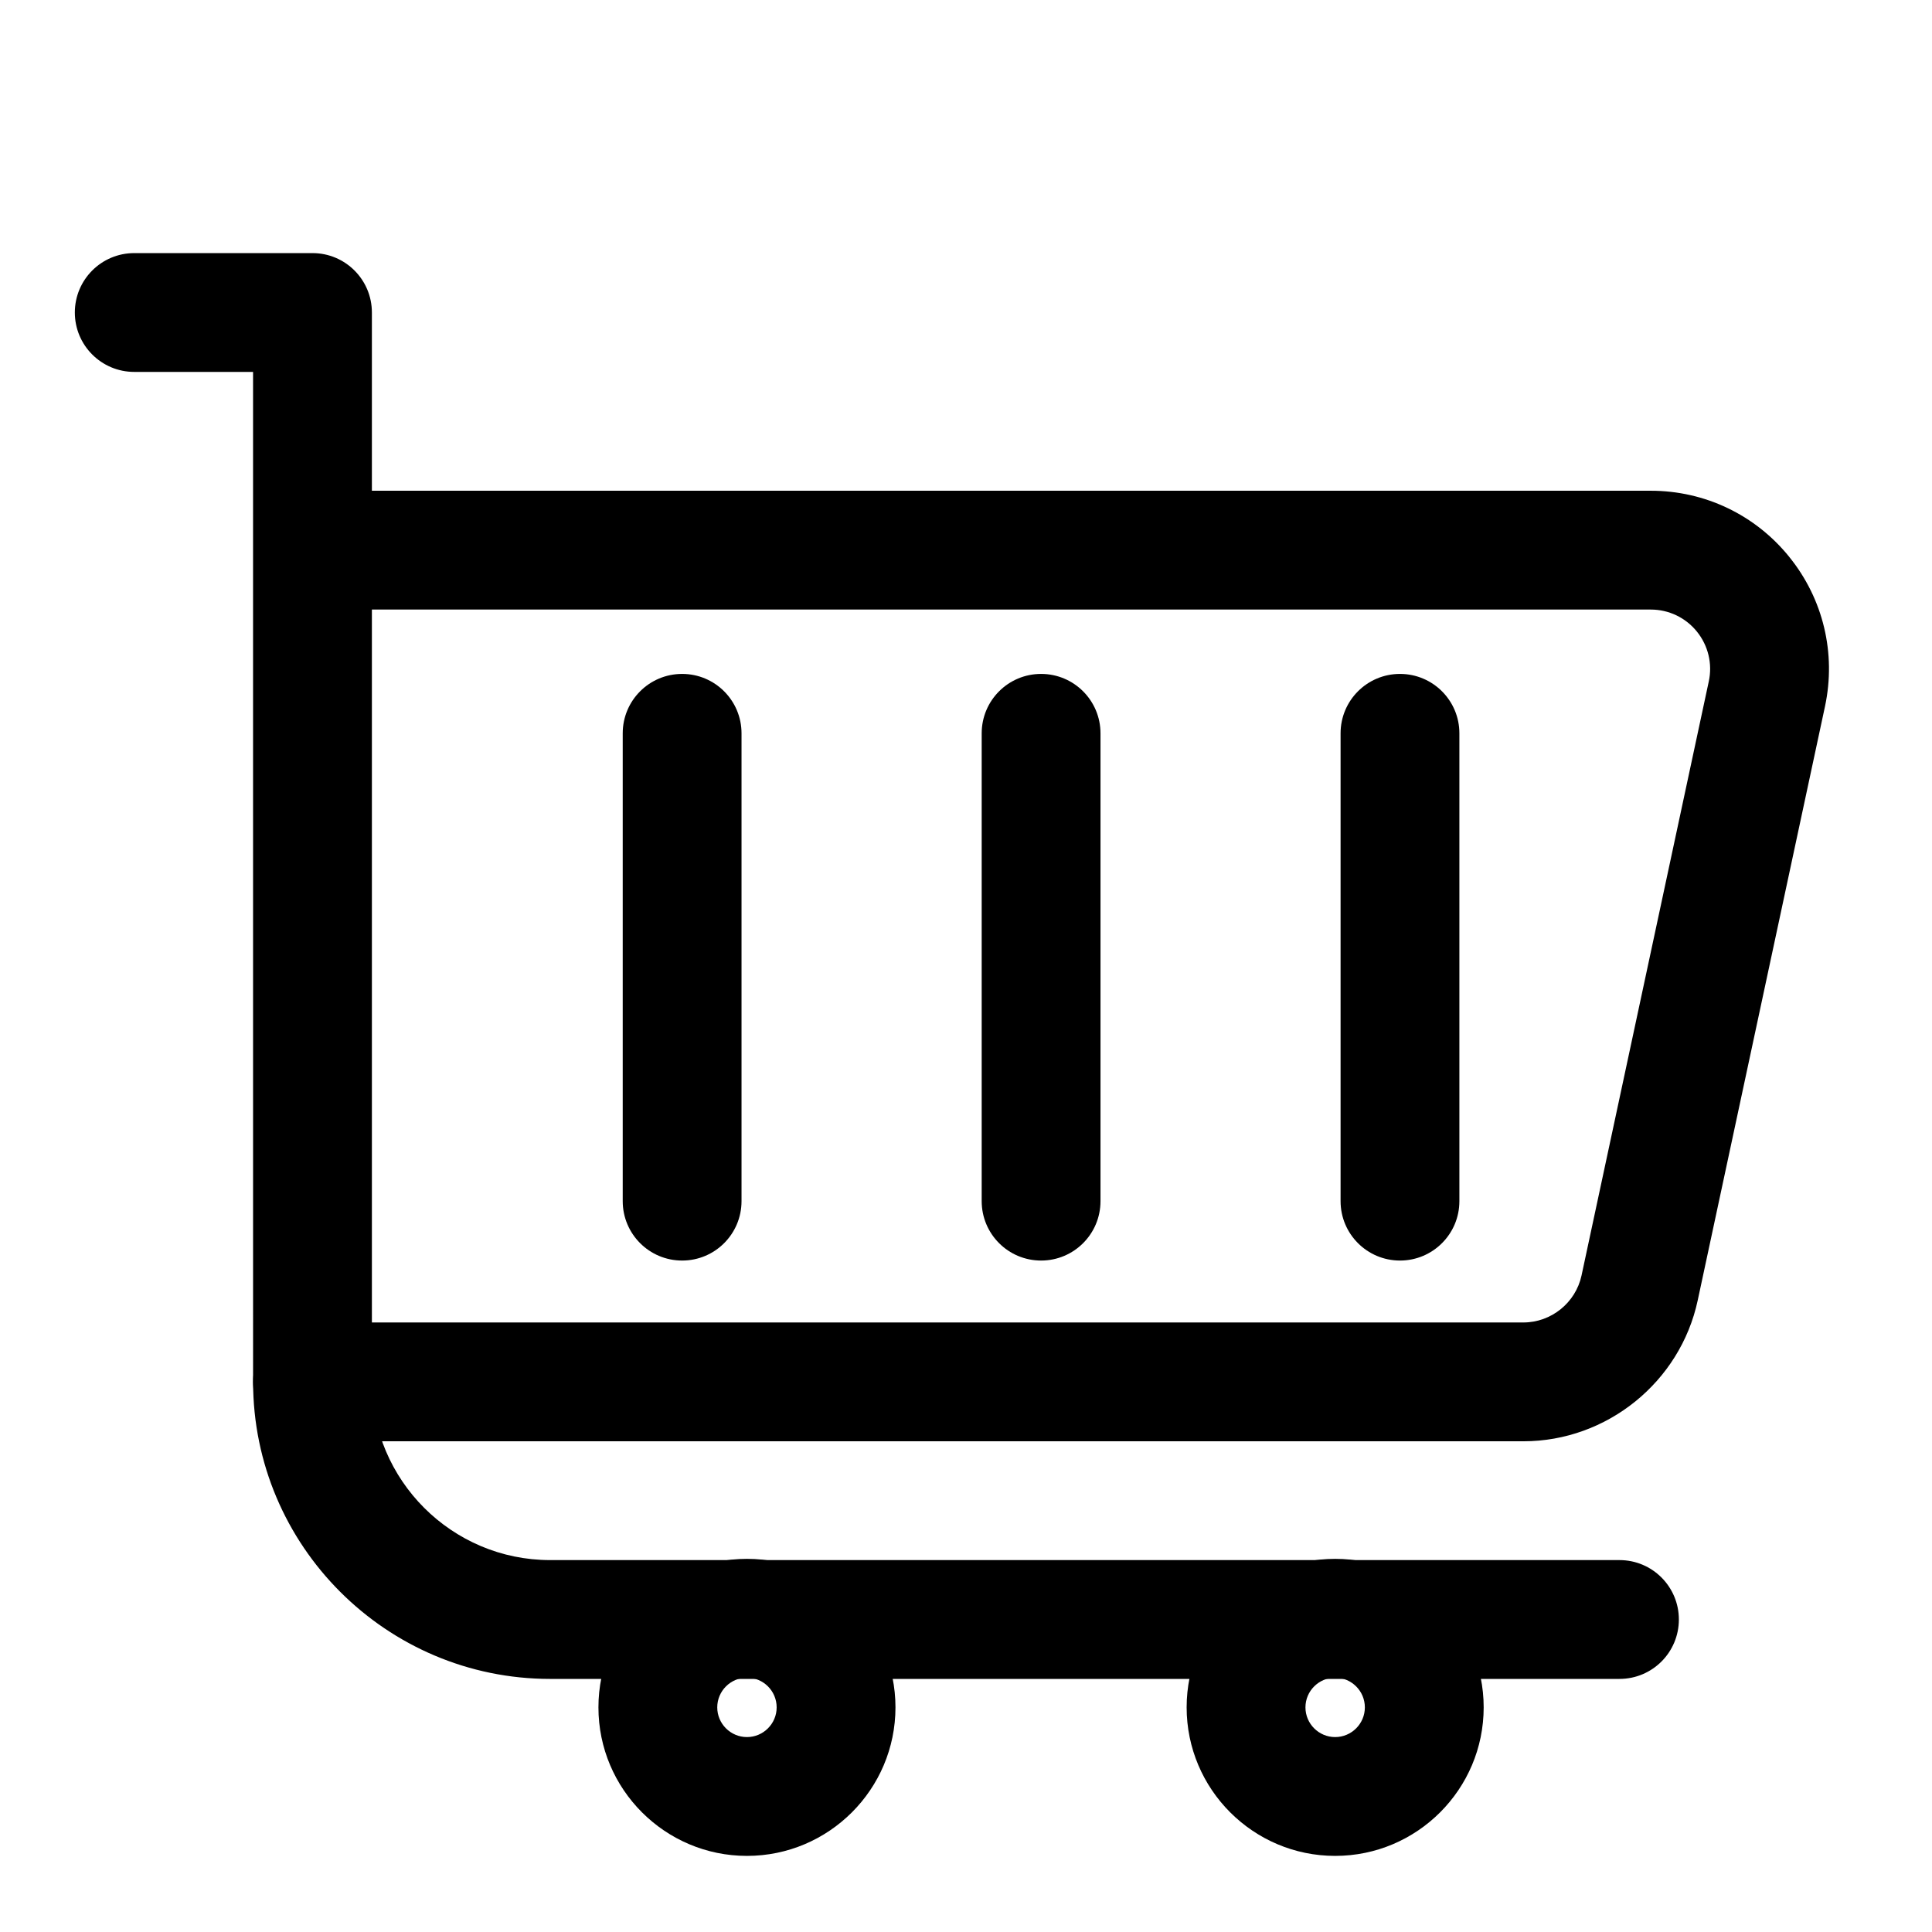
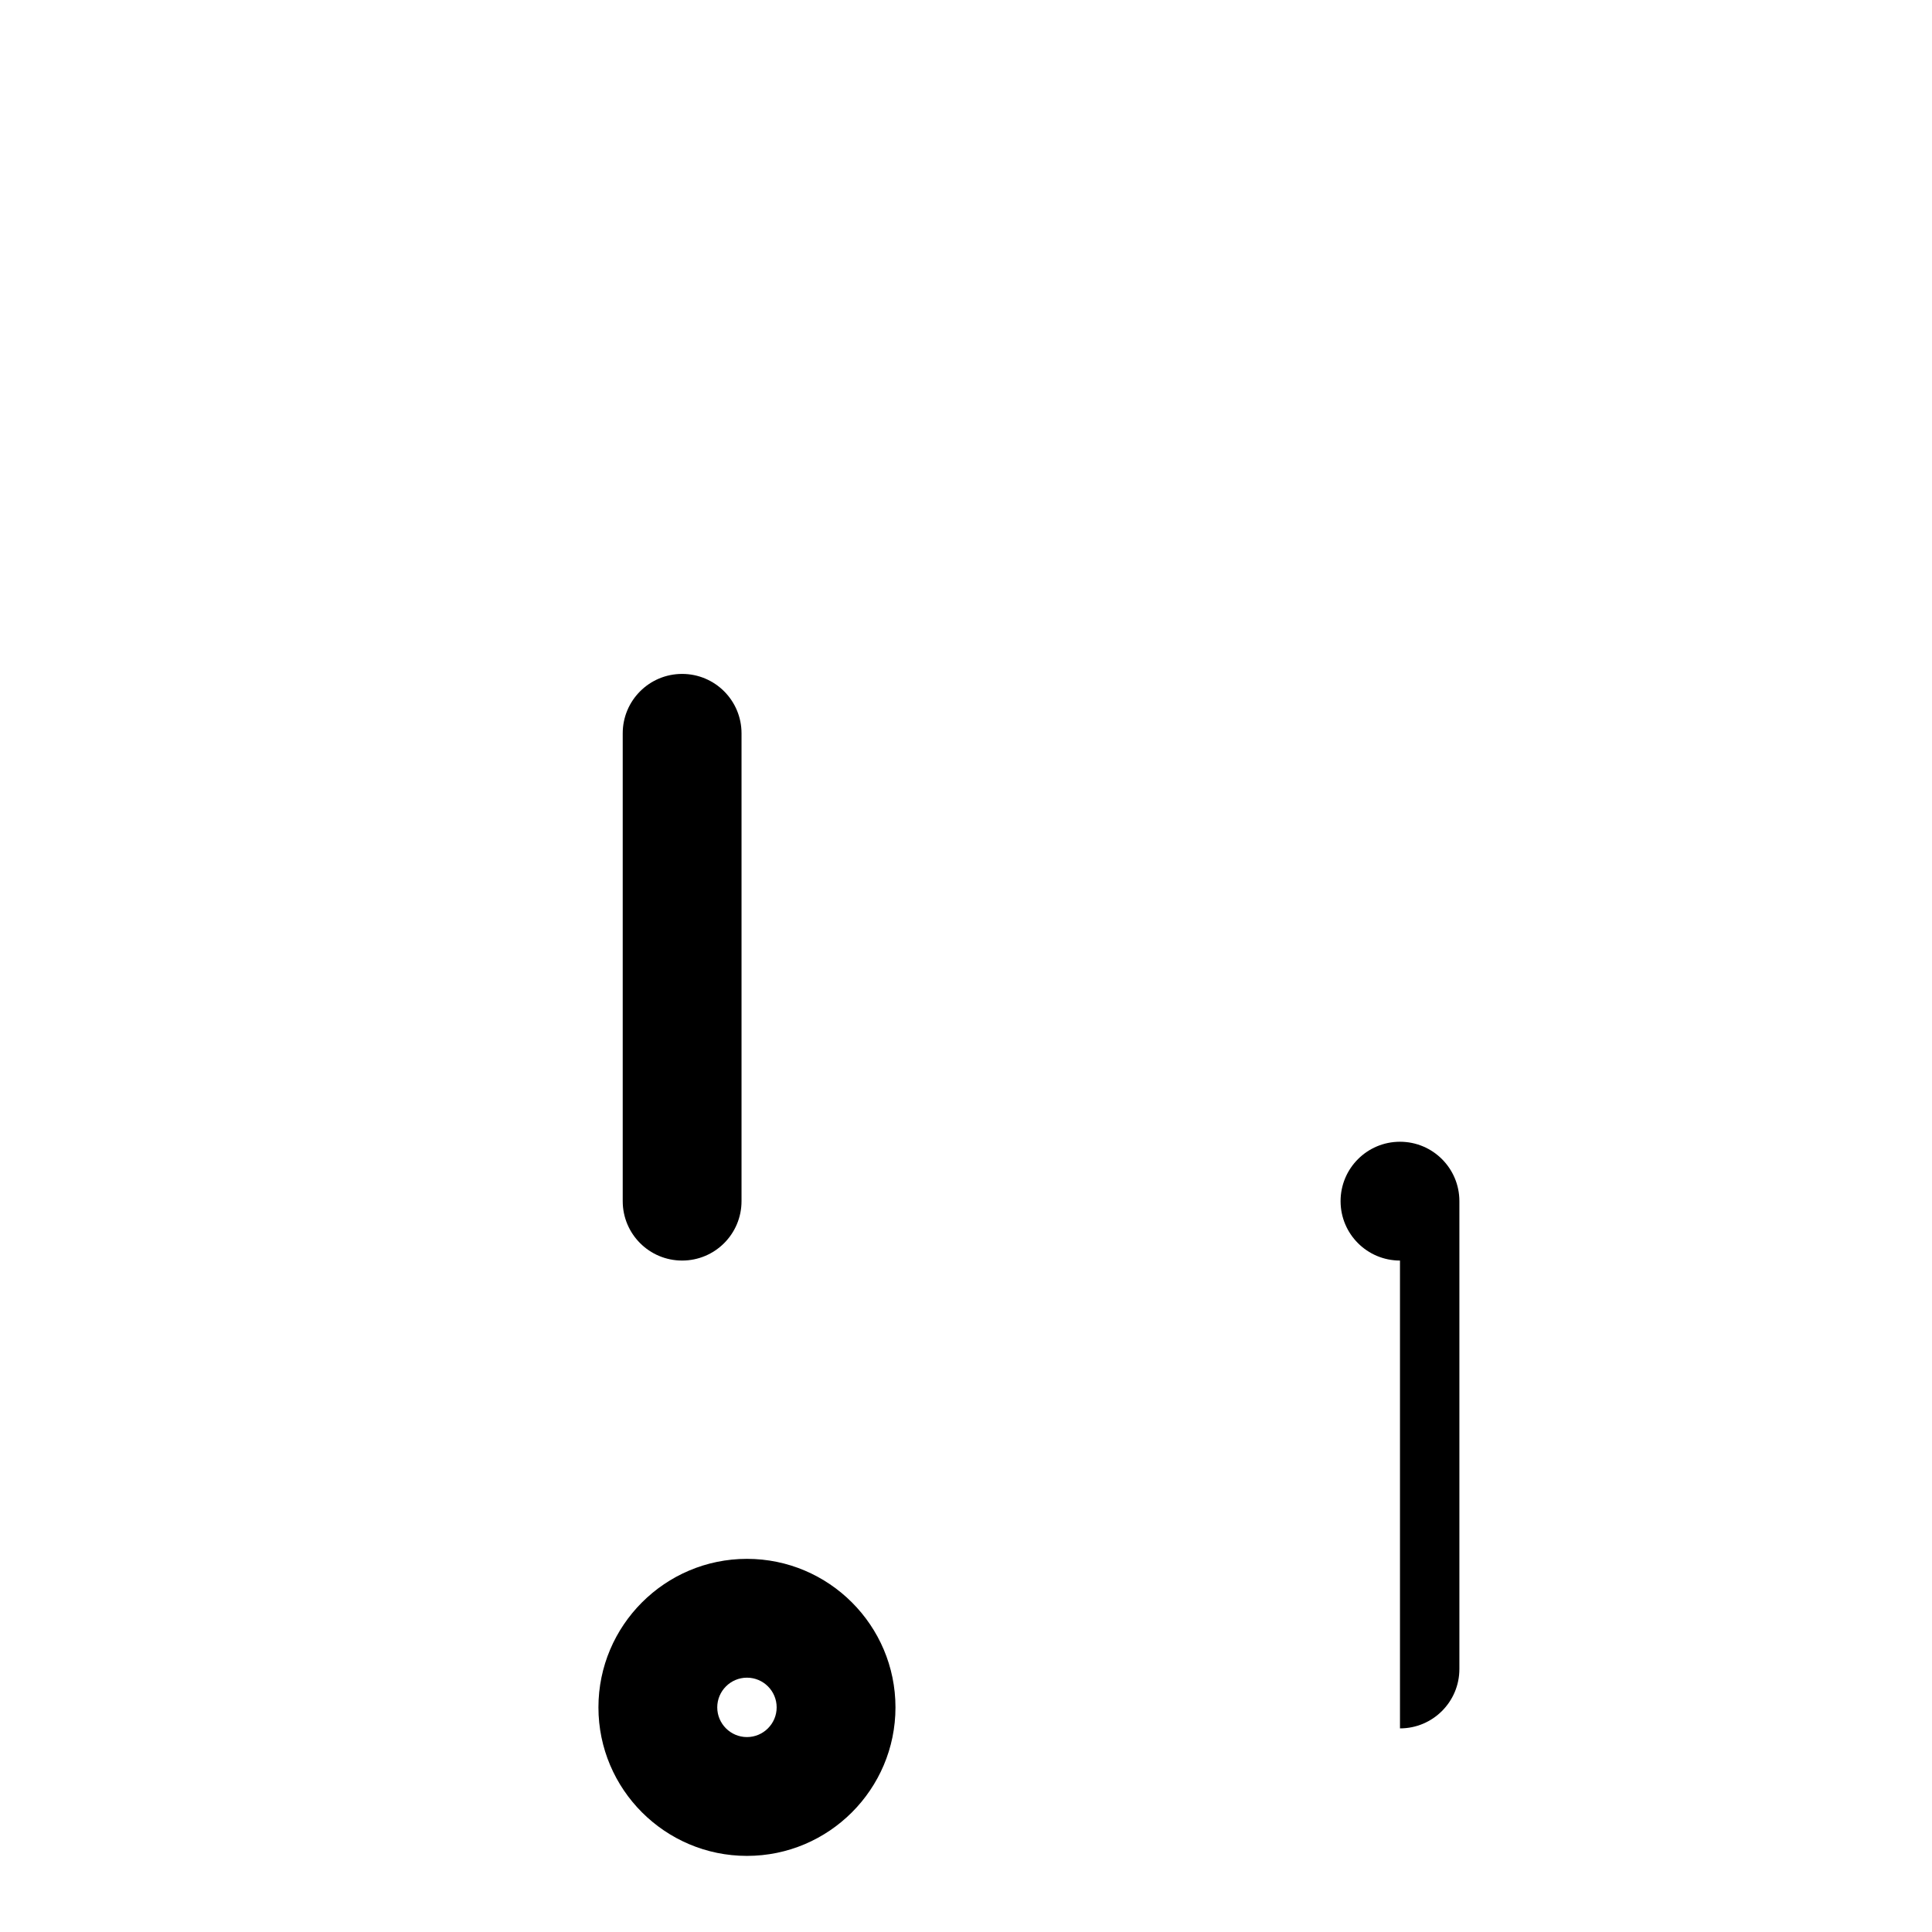
<svg xmlns="http://www.w3.org/2000/svg" fill="#000000" width="800px" height="800px" version="1.1" viewBox="144 144 512 512">
  <g>
-     <path d="m573.18 588.93h-283.39c-43.406 0-78.719-35.312-78.719-78.719 0-8.691 7.039-15.742 15.742-15.742 8.707 0 15.742 7.055 15.742 15.742 0 26.039 21.191 47.23 47.23 47.23h283.39c8.707 0 15.742 7.055 15.742 15.742 0.004 8.695-7.031 15.746-15.738 15.746z" />
    <path d="m341.95 635.83c-21.711 0-39.359-17.664-39.359-39.359s17.648-39.359 39.359-39.359c21.711 0 39.359 17.664 39.359 39.359s-17.648 39.359-39.359 39.359zm0-47.23c-4.328 0-7.871 3.527-7.871 7.871s3.543 7.871 7.871 7.871 7.871-3.527 7.871-7.871-3.523-7.871-7.871-7.871z" />
-     <path d="m497.83 635.83c-21.711 0-39.359-17.664-39.359-39.359s17.648-39.359 39.359-39.359c21.711 0 39.359 17.664 39.359 39.359s-17.648 39.359-39.359 39.359zm0-47.23c-4.328 0-7.871 3.527-7.871 7.871s3.543 7.871 7.871 7.871 7.871-3.527 7.871-7.871-3.543-7.871-7.871-7.871z" />
    <path d="m324.77 478.06c-8.707 0-15.742-7.055-15.742-15.742v-123.98c0-8.691 7.039-15.742 15.742-15.742 8.707 0 15.742 7.055 15.742 15.742v123.98c0 8.703-7.051 15.742-15.742 15.742z" />
-     <path d="m419.9 478.06c-8.707 0-15.742-7.055-15.742-15.742v-123.98c0-8.691 7.039-15.742 15.742-15.742 8.707 0 15.742 7.055 15.742 15.742v123.98c0.004 8.703-7.051 15.742-15.742 15.742z" />
-     <path d="m515.01 478.06c-8.707 0-15.742-7.055-15.742-15.742v-123.98c0-8.691 7.039-15.742 15.742-15.742 8.707 0 15.742 7.055 15.742 15.742v123.98c0.004 8.703-7.051 15.742-15.742 15.742z" />
-     <path d="m618.18 291.59c-9.004-11.148-22.371-17.539-36.715-17.539h-338.91v-47.234c0-8.691-7.039-15.742-15.742-15.742h-47.234c-8.707 0-15.746 7.055-15.746 15.742 0 8.691 7.039 15.742 15.742 15.742h31.488v80.023l0.004 187.63c0 8.691 7.039 15.742 15.742 15.742h320.91c22.137 0 41.562-15.711 46.191-37.344l33.738-157.44c2.981-14.012-0.453-28.434-9.473-39.578zm-55.059 190.44c-1.559 7.211-8.031 12.438-15.414 12.438h-305.15v-188.93h338.91c4.769 0 9.227 2.125 12.234 5.84 2.992 3.715 4.156 8.535 3.148 13.195z" />
+     <path d="m515.01 478.06c-8.707 0-15.742-7.055-15.742-15.742c0-8.691 7.039-15.742 15.742-15.742 8.707 0 15.742 7.055 15.742 15.742v123.98c0.004 8.703-7.051 15.742-15.742 15.742z" />
  </g>
</svg>